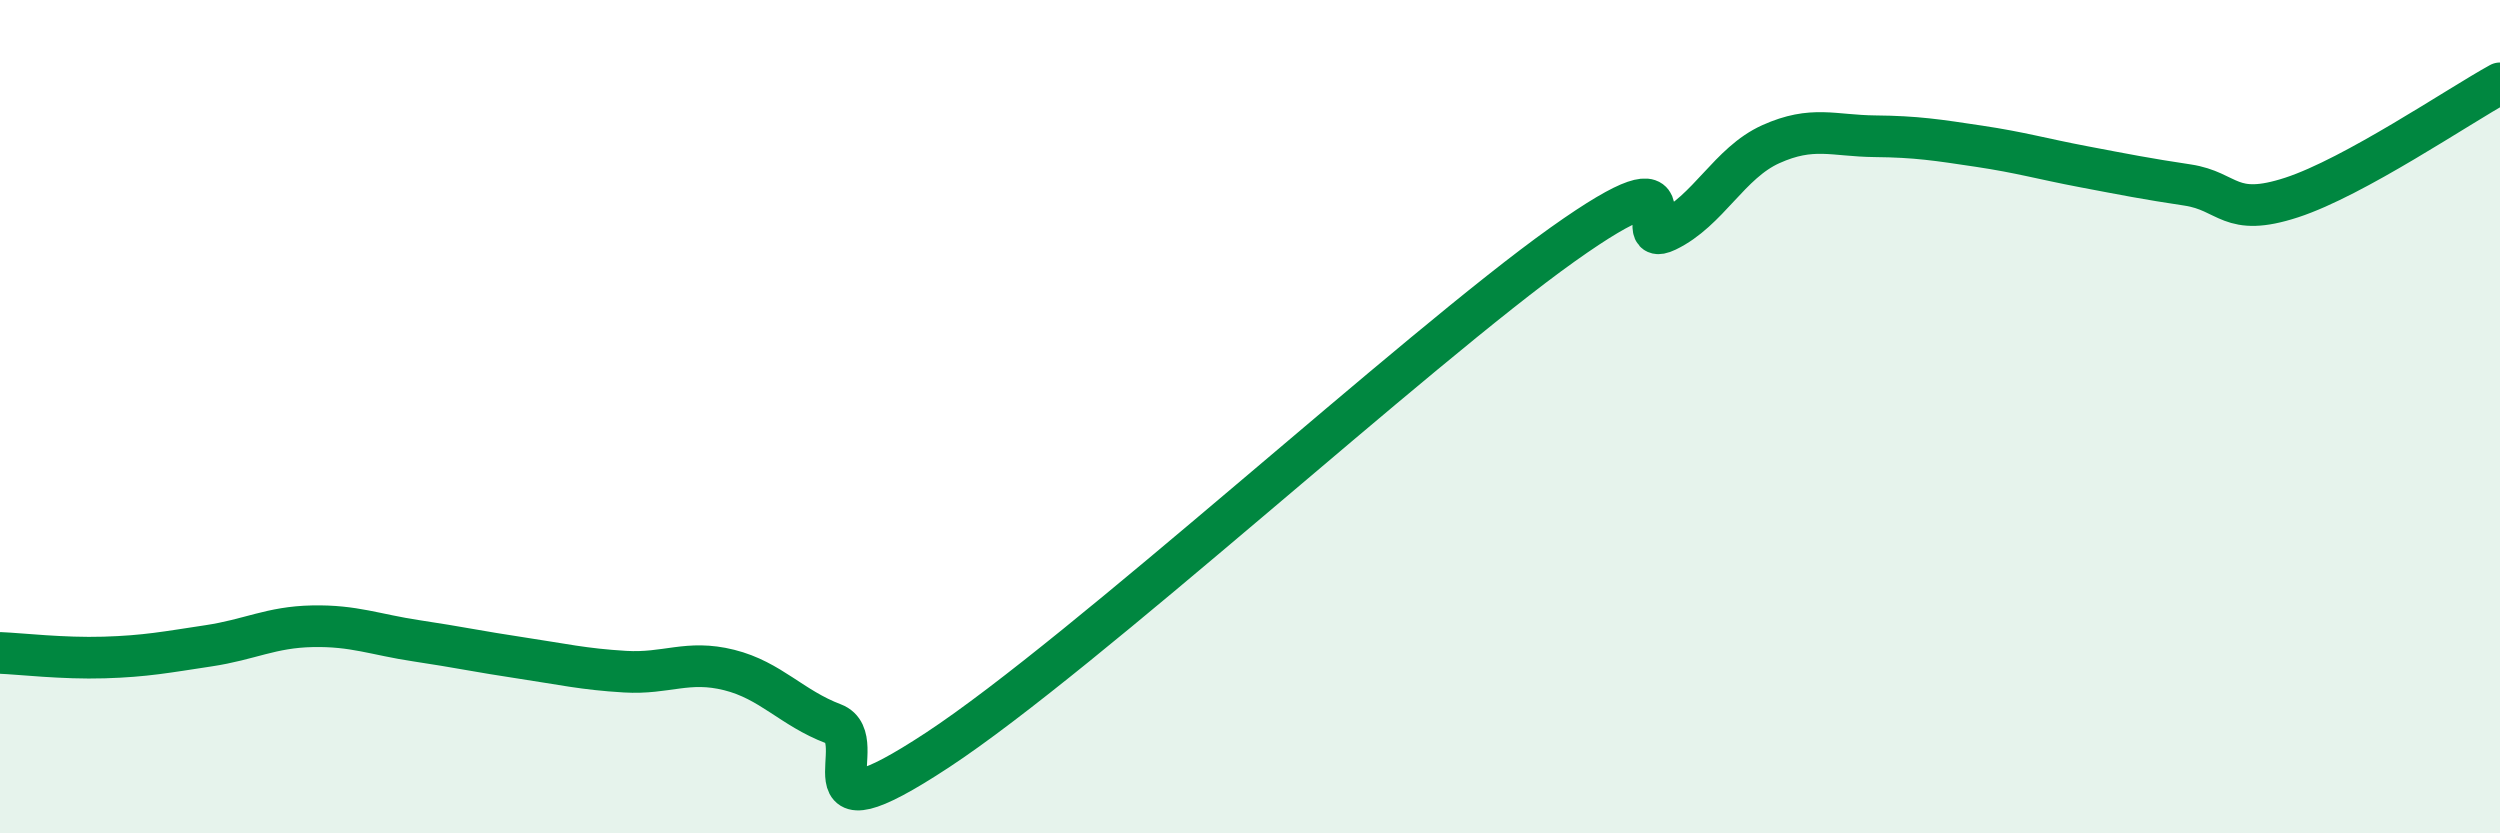
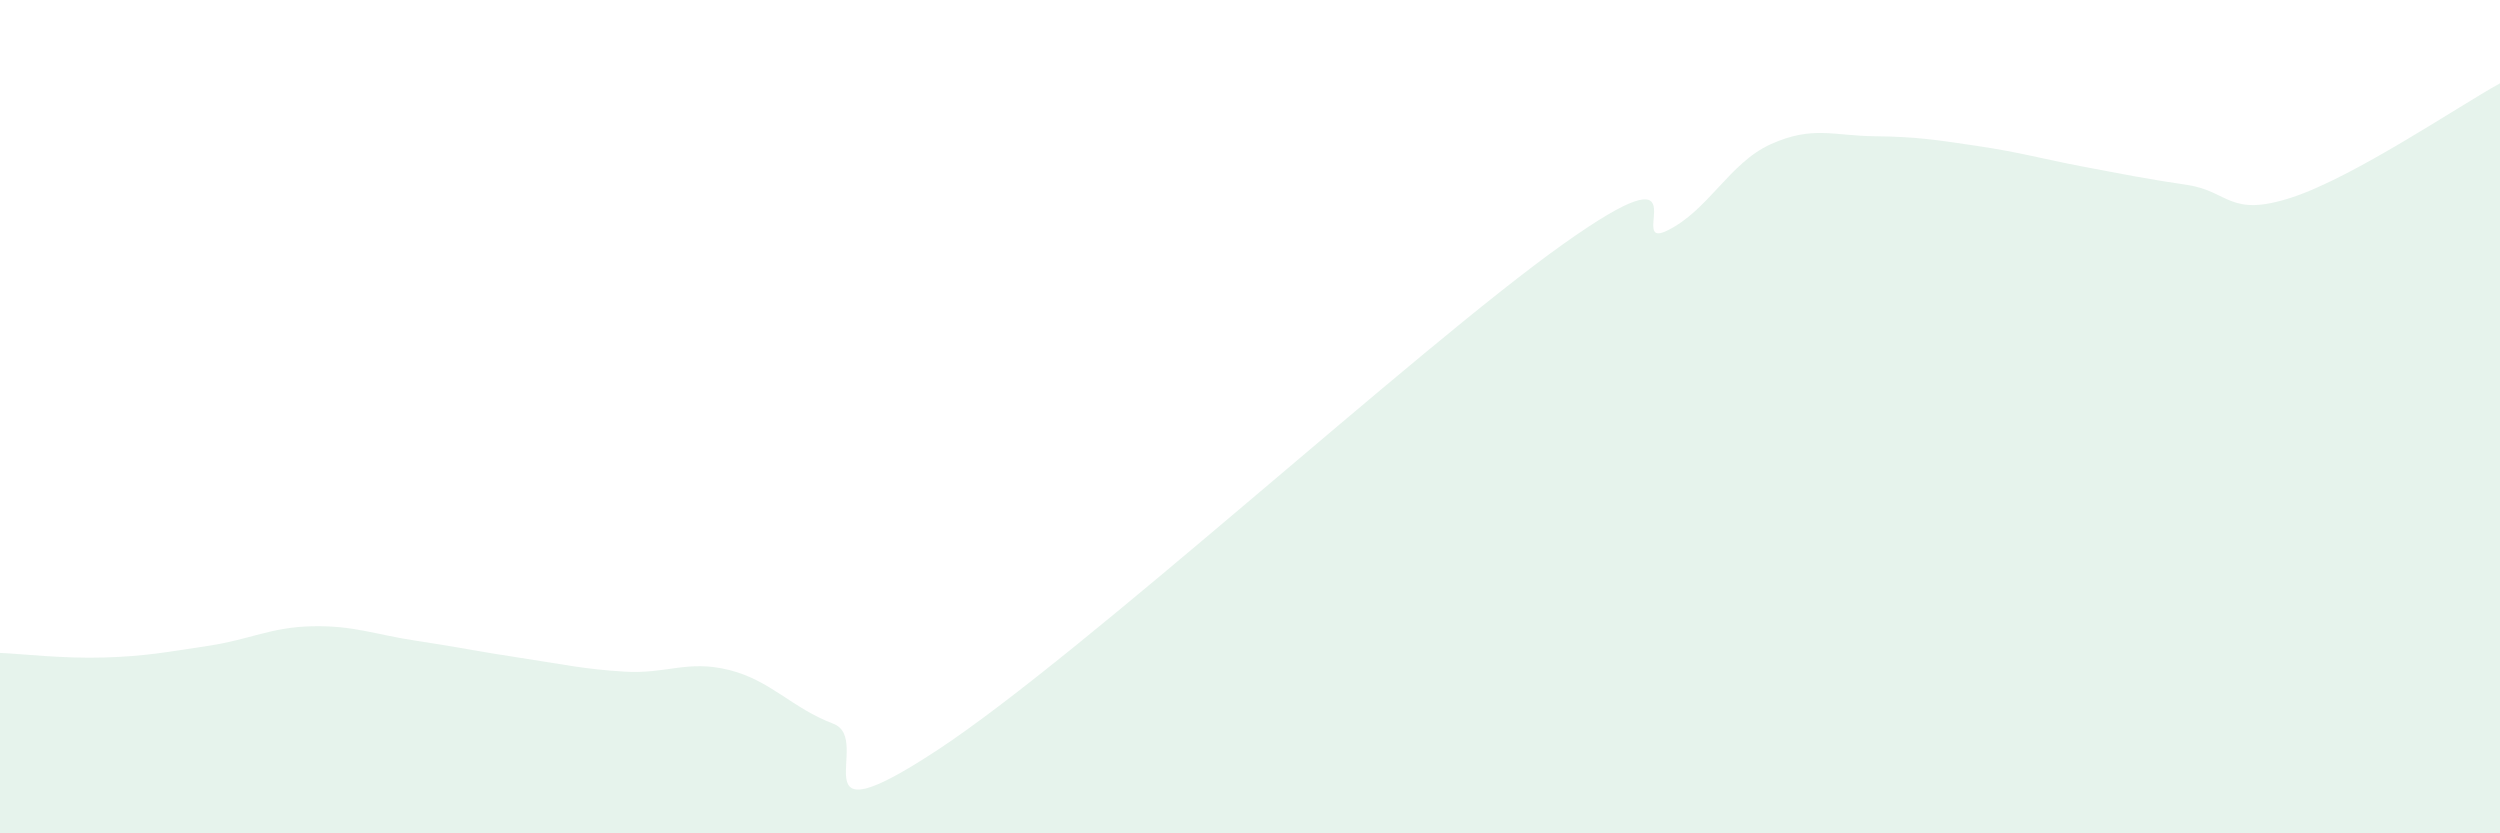
<svg xmlns="http://www.w3.org/2000/svg" width="60" height="20" viewBox="0 0 60 20">
  <path d="M 0,15.67 C 0.5,15.69 1.5,15.81 2.5,15.78 C 3.5,15.75 4,15.65 5,15.5 C 6,15.35 6.5,15.05 7.5,15.03 C 8.5,15.01 9,15.23 10,15.38 C 11,15.53 11.5,15.64 12.5,15.79 C 13.5,15.94 14,16.06 15,16.12 C 16,16.18 16.5,15.83 17.5,16.08 C 18.5,16.33 19,16.99 20,17.37 C 21,17.75 19,20.3 22.5,18 C 26,15.7 34,8.36 37.5,5.87 C 41,3.38 39,6.02 40,5.54 C 41,5.06 41.5,3.91 42.5,3.46 C 43.5,3.01 44,3.26 45,3.27 C 46,3.28 46.5,3.36 47.5,3.51 C 48.5,3.66 49,3.81 50,4 C 51,4.19 51.5,4.29 52.5,4.44 C 53.5,4.59 53.5,5.23 55,4.74 C 56.5,4.25 59,2.55 60,2L60 20L0 20Z" fill="#008740" opacity="0.1" stroke-linecap="round" stroke-linejoin="round" />
-   <path d="M 0,15.67 C 0.5,15.69 1.5,15.81 2.5,15.78 C 3.5,15.75 4,15.65 5,15.5 C 6,15.35 6.5,15.05 7.5,15.03 C 8.5,15.01 9,15.23 10,15.38 C 11,15.53 11.5,15.64 12.5,15.79 C 13.5,15.94 14,16.06 15,16.12 C 16,16.18 16.5,15.83 17.5,16.08 C 18.5,16.33 19,16.99 20,17.37 C 21,17.75 19,20.3 22.5,18 C 26,15.7 34,8.36 37.5,5.87 C 41,3.38 39,6.02 40,5.54 C 41,5.06 41.5,3.91 42.5,3.46 C 43.5,3.01 44,3.26 45,3.27 C 46,3.28 46.5,3.36 47.5,3.51 C 48.5,3.66 49,3.81 50,4 C 51,4.19 51.5,4.29 52.5,4.44 C 53.5,4.59 53.5,5.23 55,4.74 C 56.5,4.25 59,2.55 60,2" stroke="#008740" stroke-width="1" fill="none" stroke-linecap="round" stroke-linejoin="round" />
</svg>